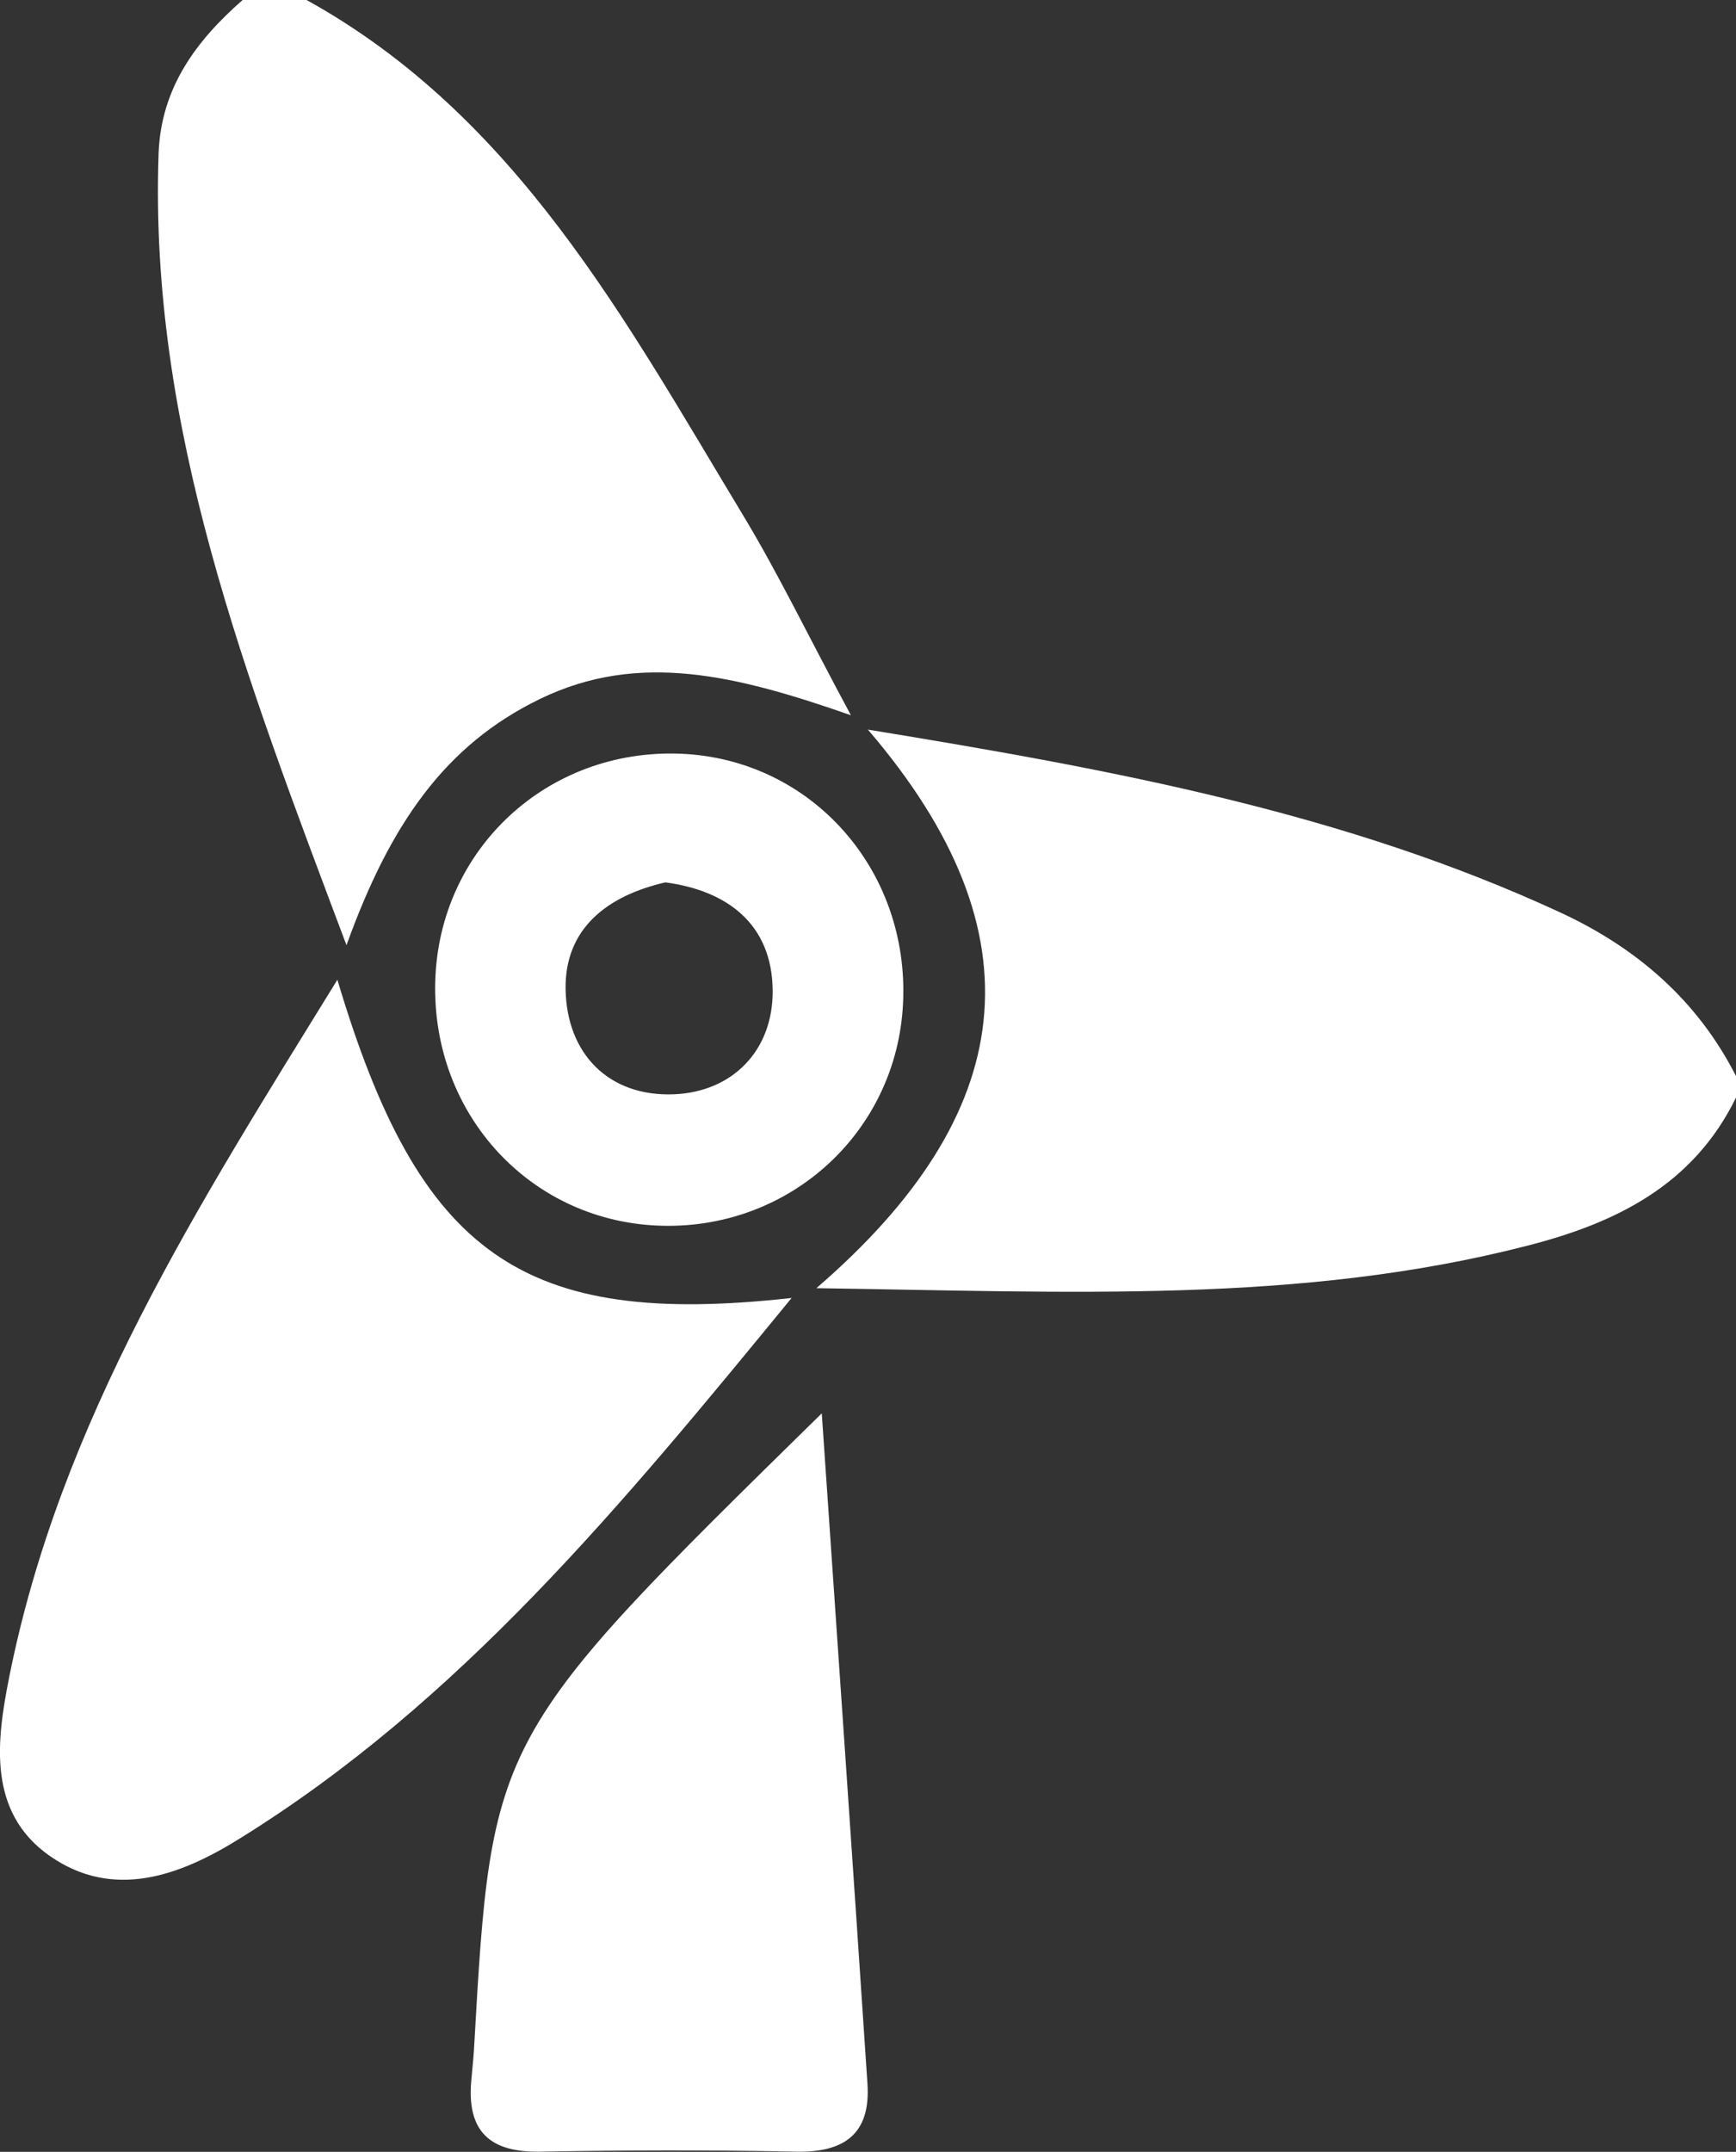
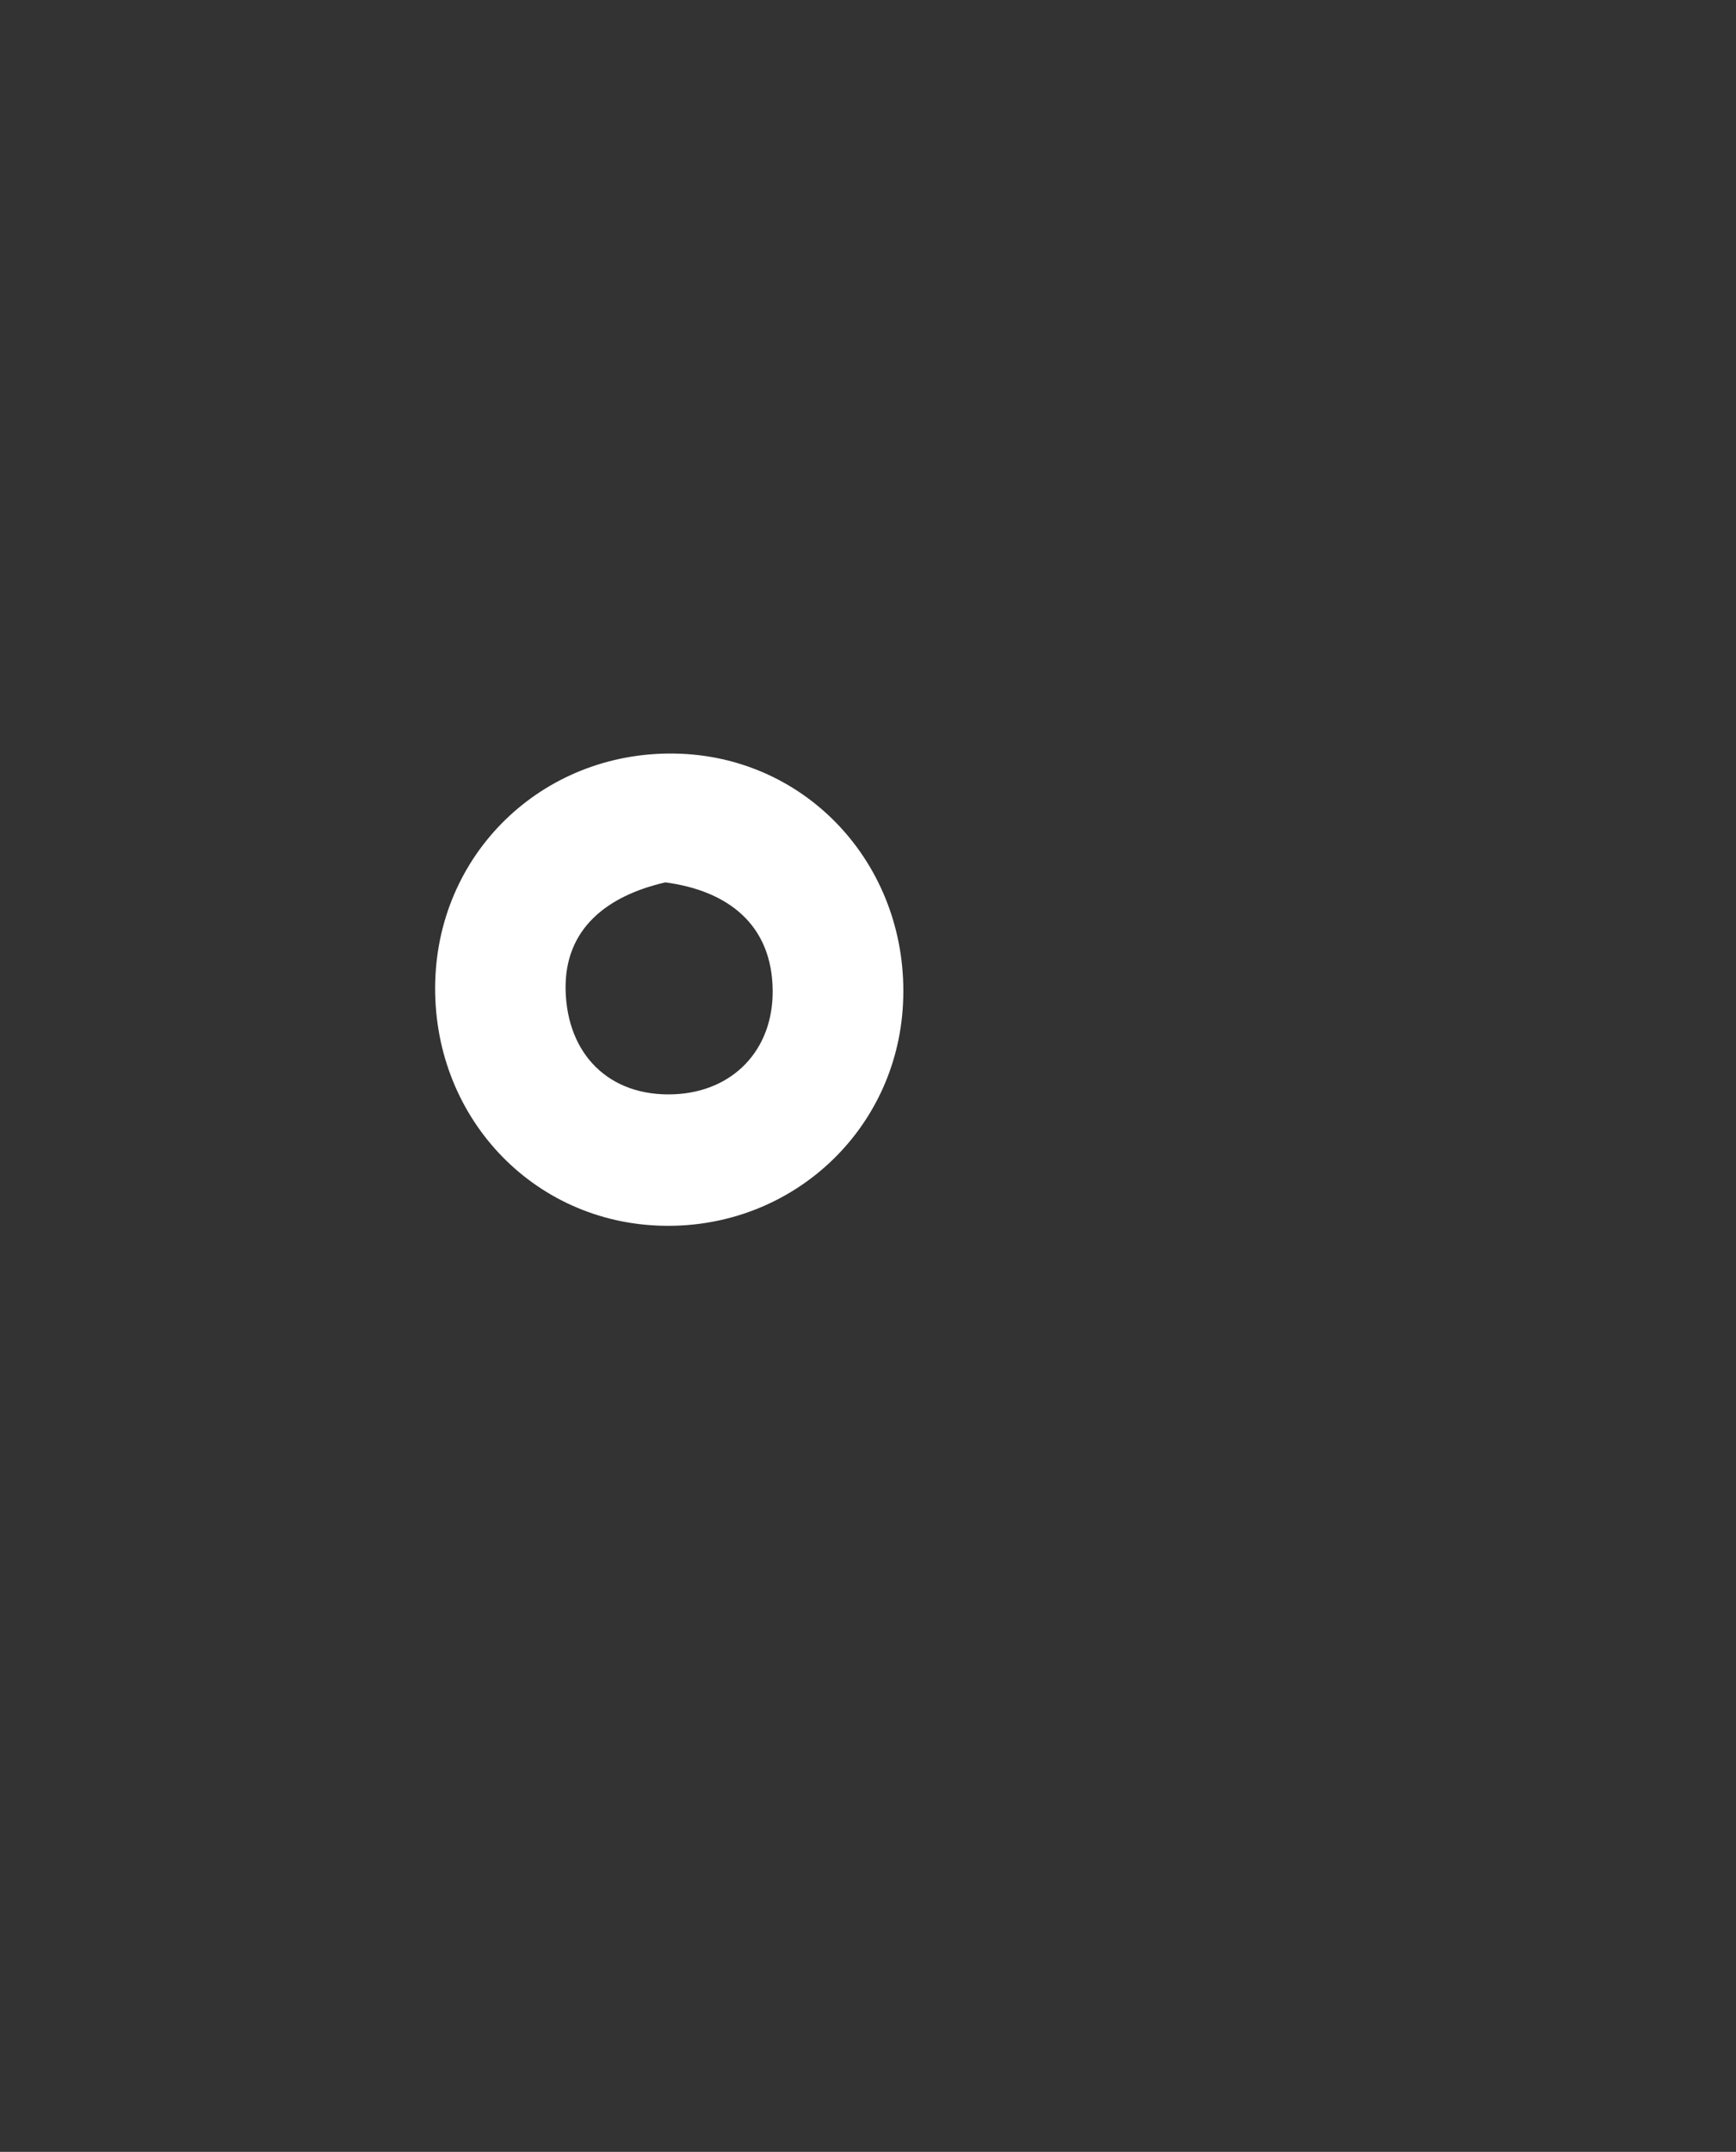
<svg xmlns="http://www.w3.org/2000/svg" width="46" height="57" fill="none">
  <rect width="100%" height="100%" fill="#333333" stroke="none" />
-   <path d="M46 29.073c-1.136 2.326-3.191 3.327-5.538 3.926-6 1.543-12.092 1.22-18.83 1.123 5.322-4.589 6.035-9.355 1.365-14.796 6.606 1.077 12.67 2.217 18.356 4.848 2.01.932 3.62 2.314 4.647 4.329v.57ZM8.124 0c5.561 3.08 8.444 8.48 11.573 13.661.925 1.532 1.701 3.15 2.85 5.285-3.032-1.059-5.619-1.704-8.24-.431-2.517 1.22-3.973 3.321-5.126 6.522-2.7-7.179-5.23-13.719-4.979-20.967.063-1.744.993-2.988 2.227-4.07h1.695ZM8.94 25.953c2.176 7.3 4.894 9.222 12.036 8.428-4.499 5.486-8.792 10.708-14.639 14.329-1.547.961-3.328 1.64-5.03.443C-.343 47.99-.086 46.09.24 44.444c1.353-6.816 5.018-12.522 8.7-18.492ZM21.775 37.438c.429 6.235.828 11.992 1.21 17.749.092 1.347-.622 1.836-1.9 1.807-2.256-.046-4.517-.04-6.777 0-1.32.023-1.936-.53-1.822-1.865.023-.282.057-.564.074-.852.469-8.261.469-8.261 9.215-16.84Z" fill="#fff" />
  <path d="M11.533 25.987c.103-3.5 2.974-6.16 6.497-6.022 3.46.138 6.075 3.069 5.898 6.62-.166 3.374-2.958 5.953-6.355 5.884-3.477-.069-6.143-2.93-6.04-6.482Zm6.097-2.614c-1.552.357-2.672 1.232-2.643 2.839.034 1.72 1.159 2.843 2.872 2.774 1.553-.063 2.632-1.163 2.615-2.757-.018-1.739-1.188-2.637-2.844-2.856Z" fill="#fff" />
</svg>